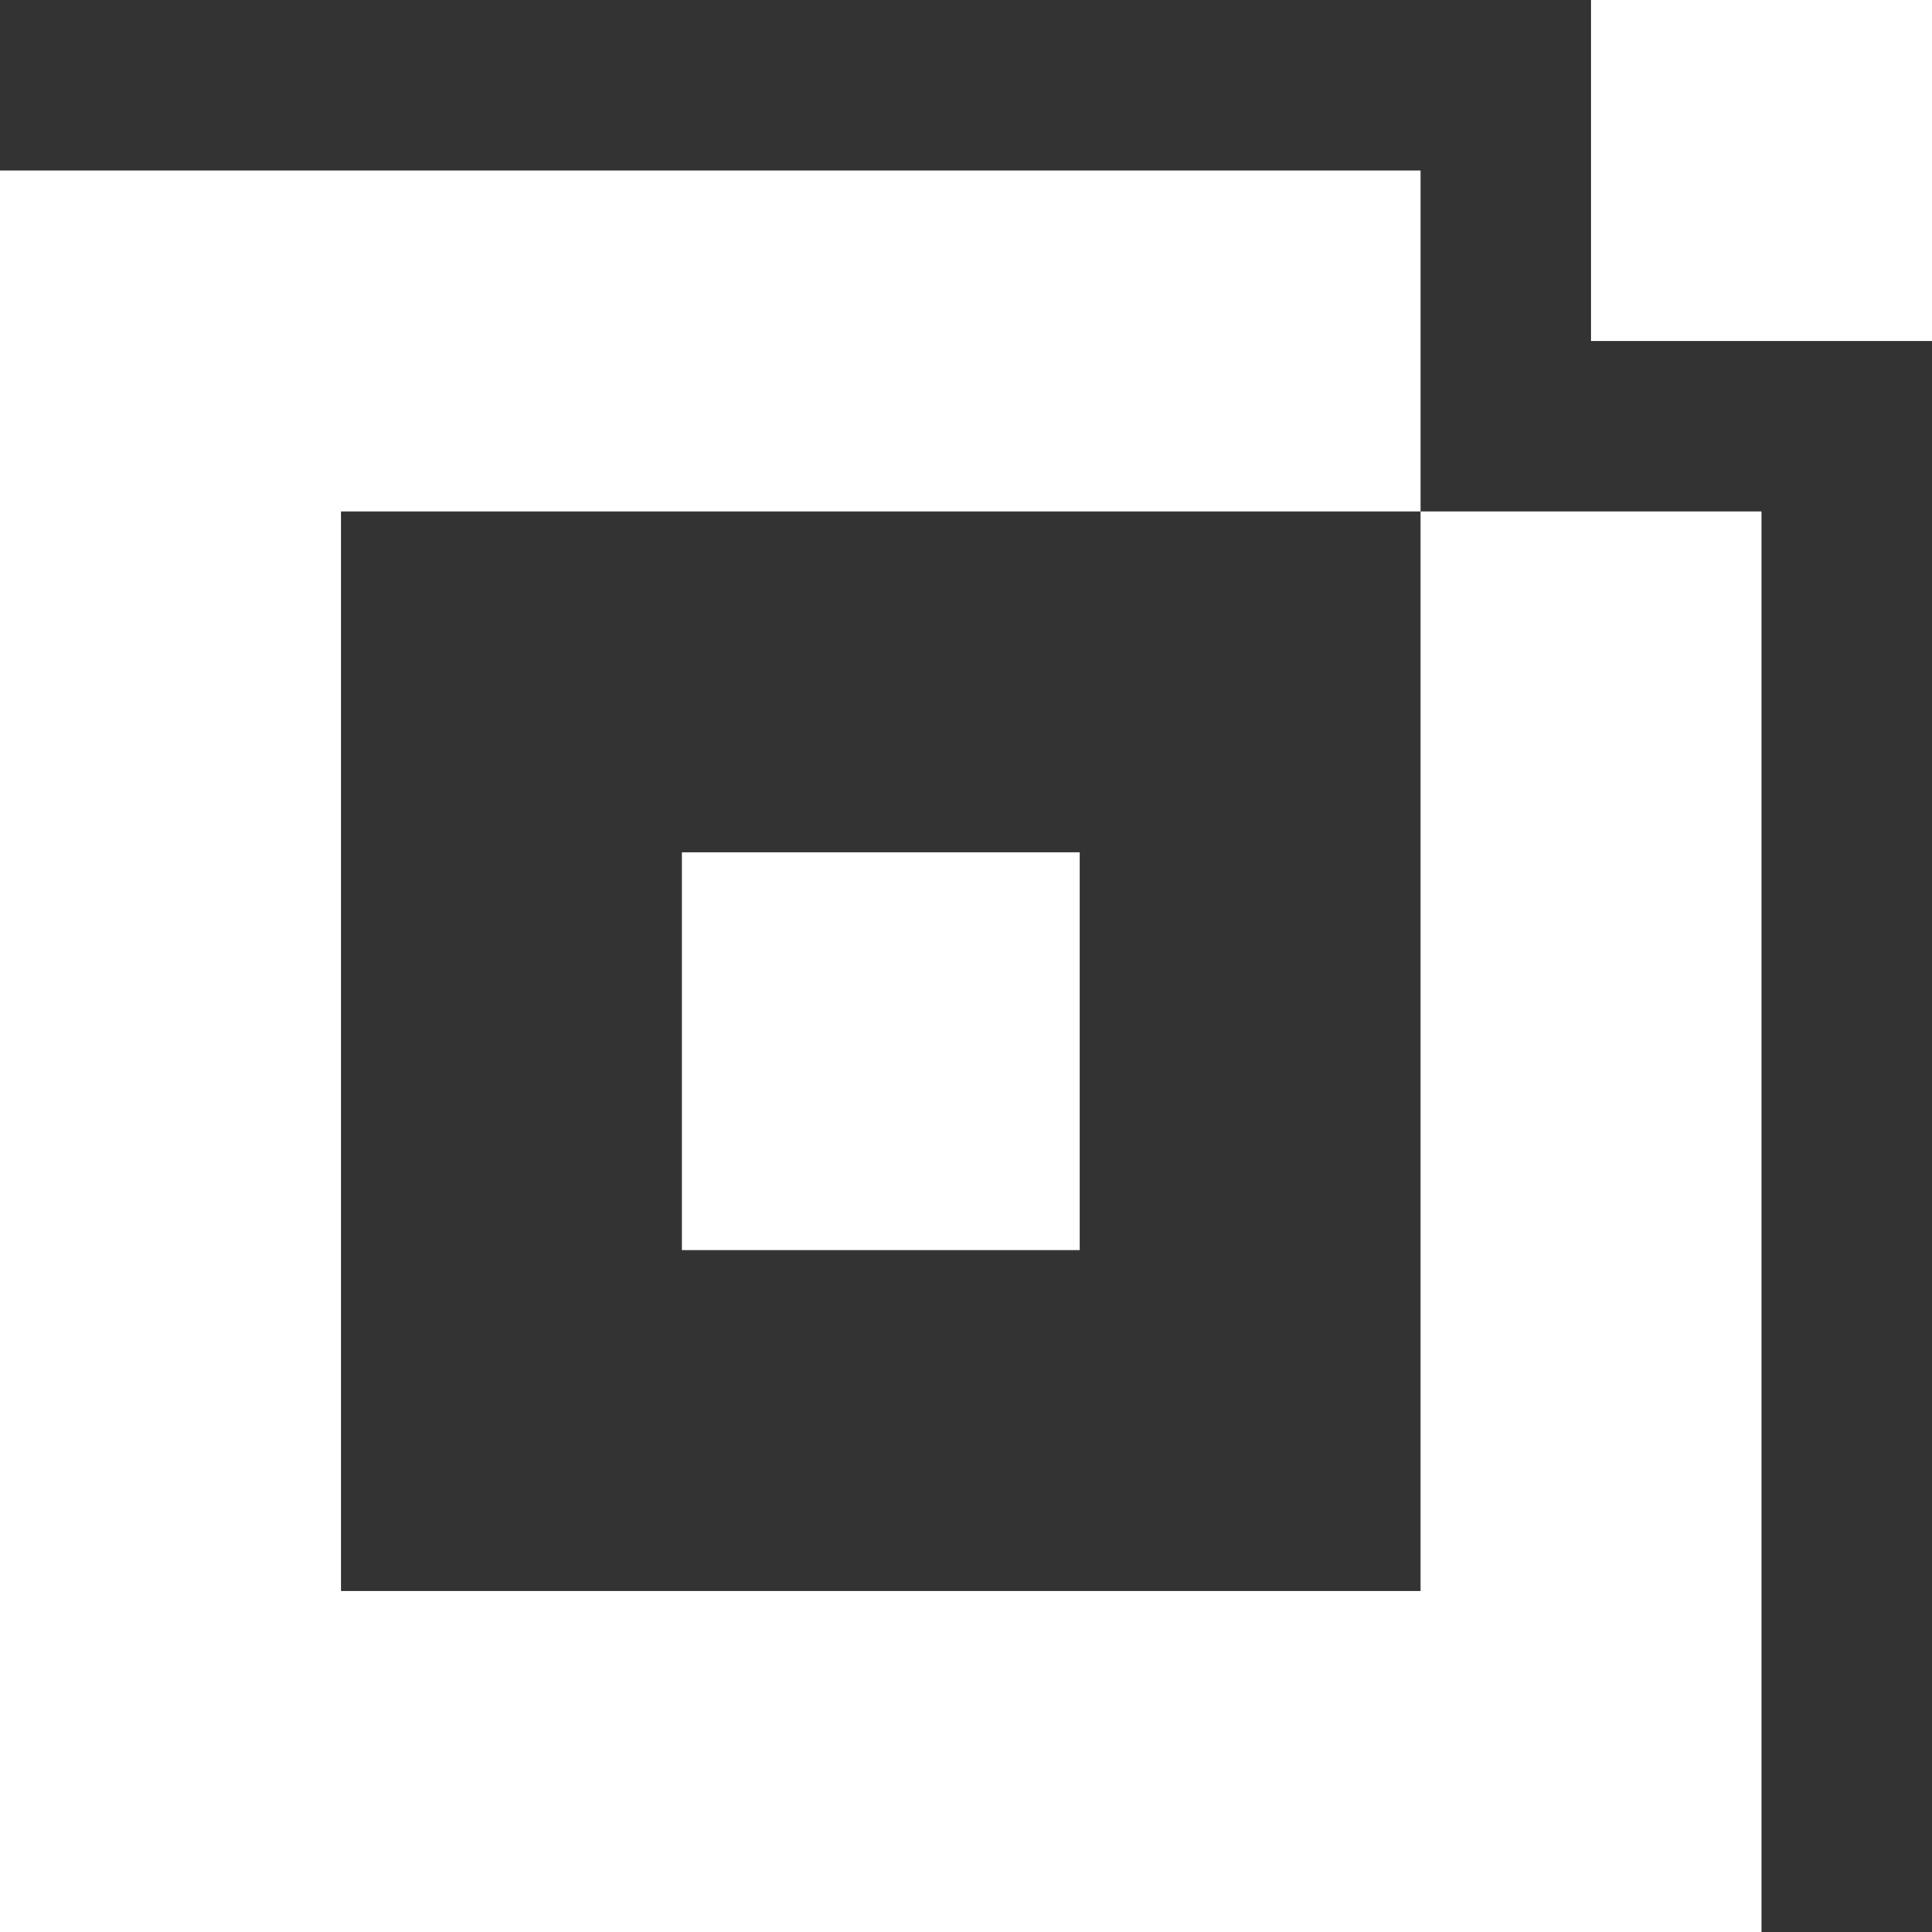
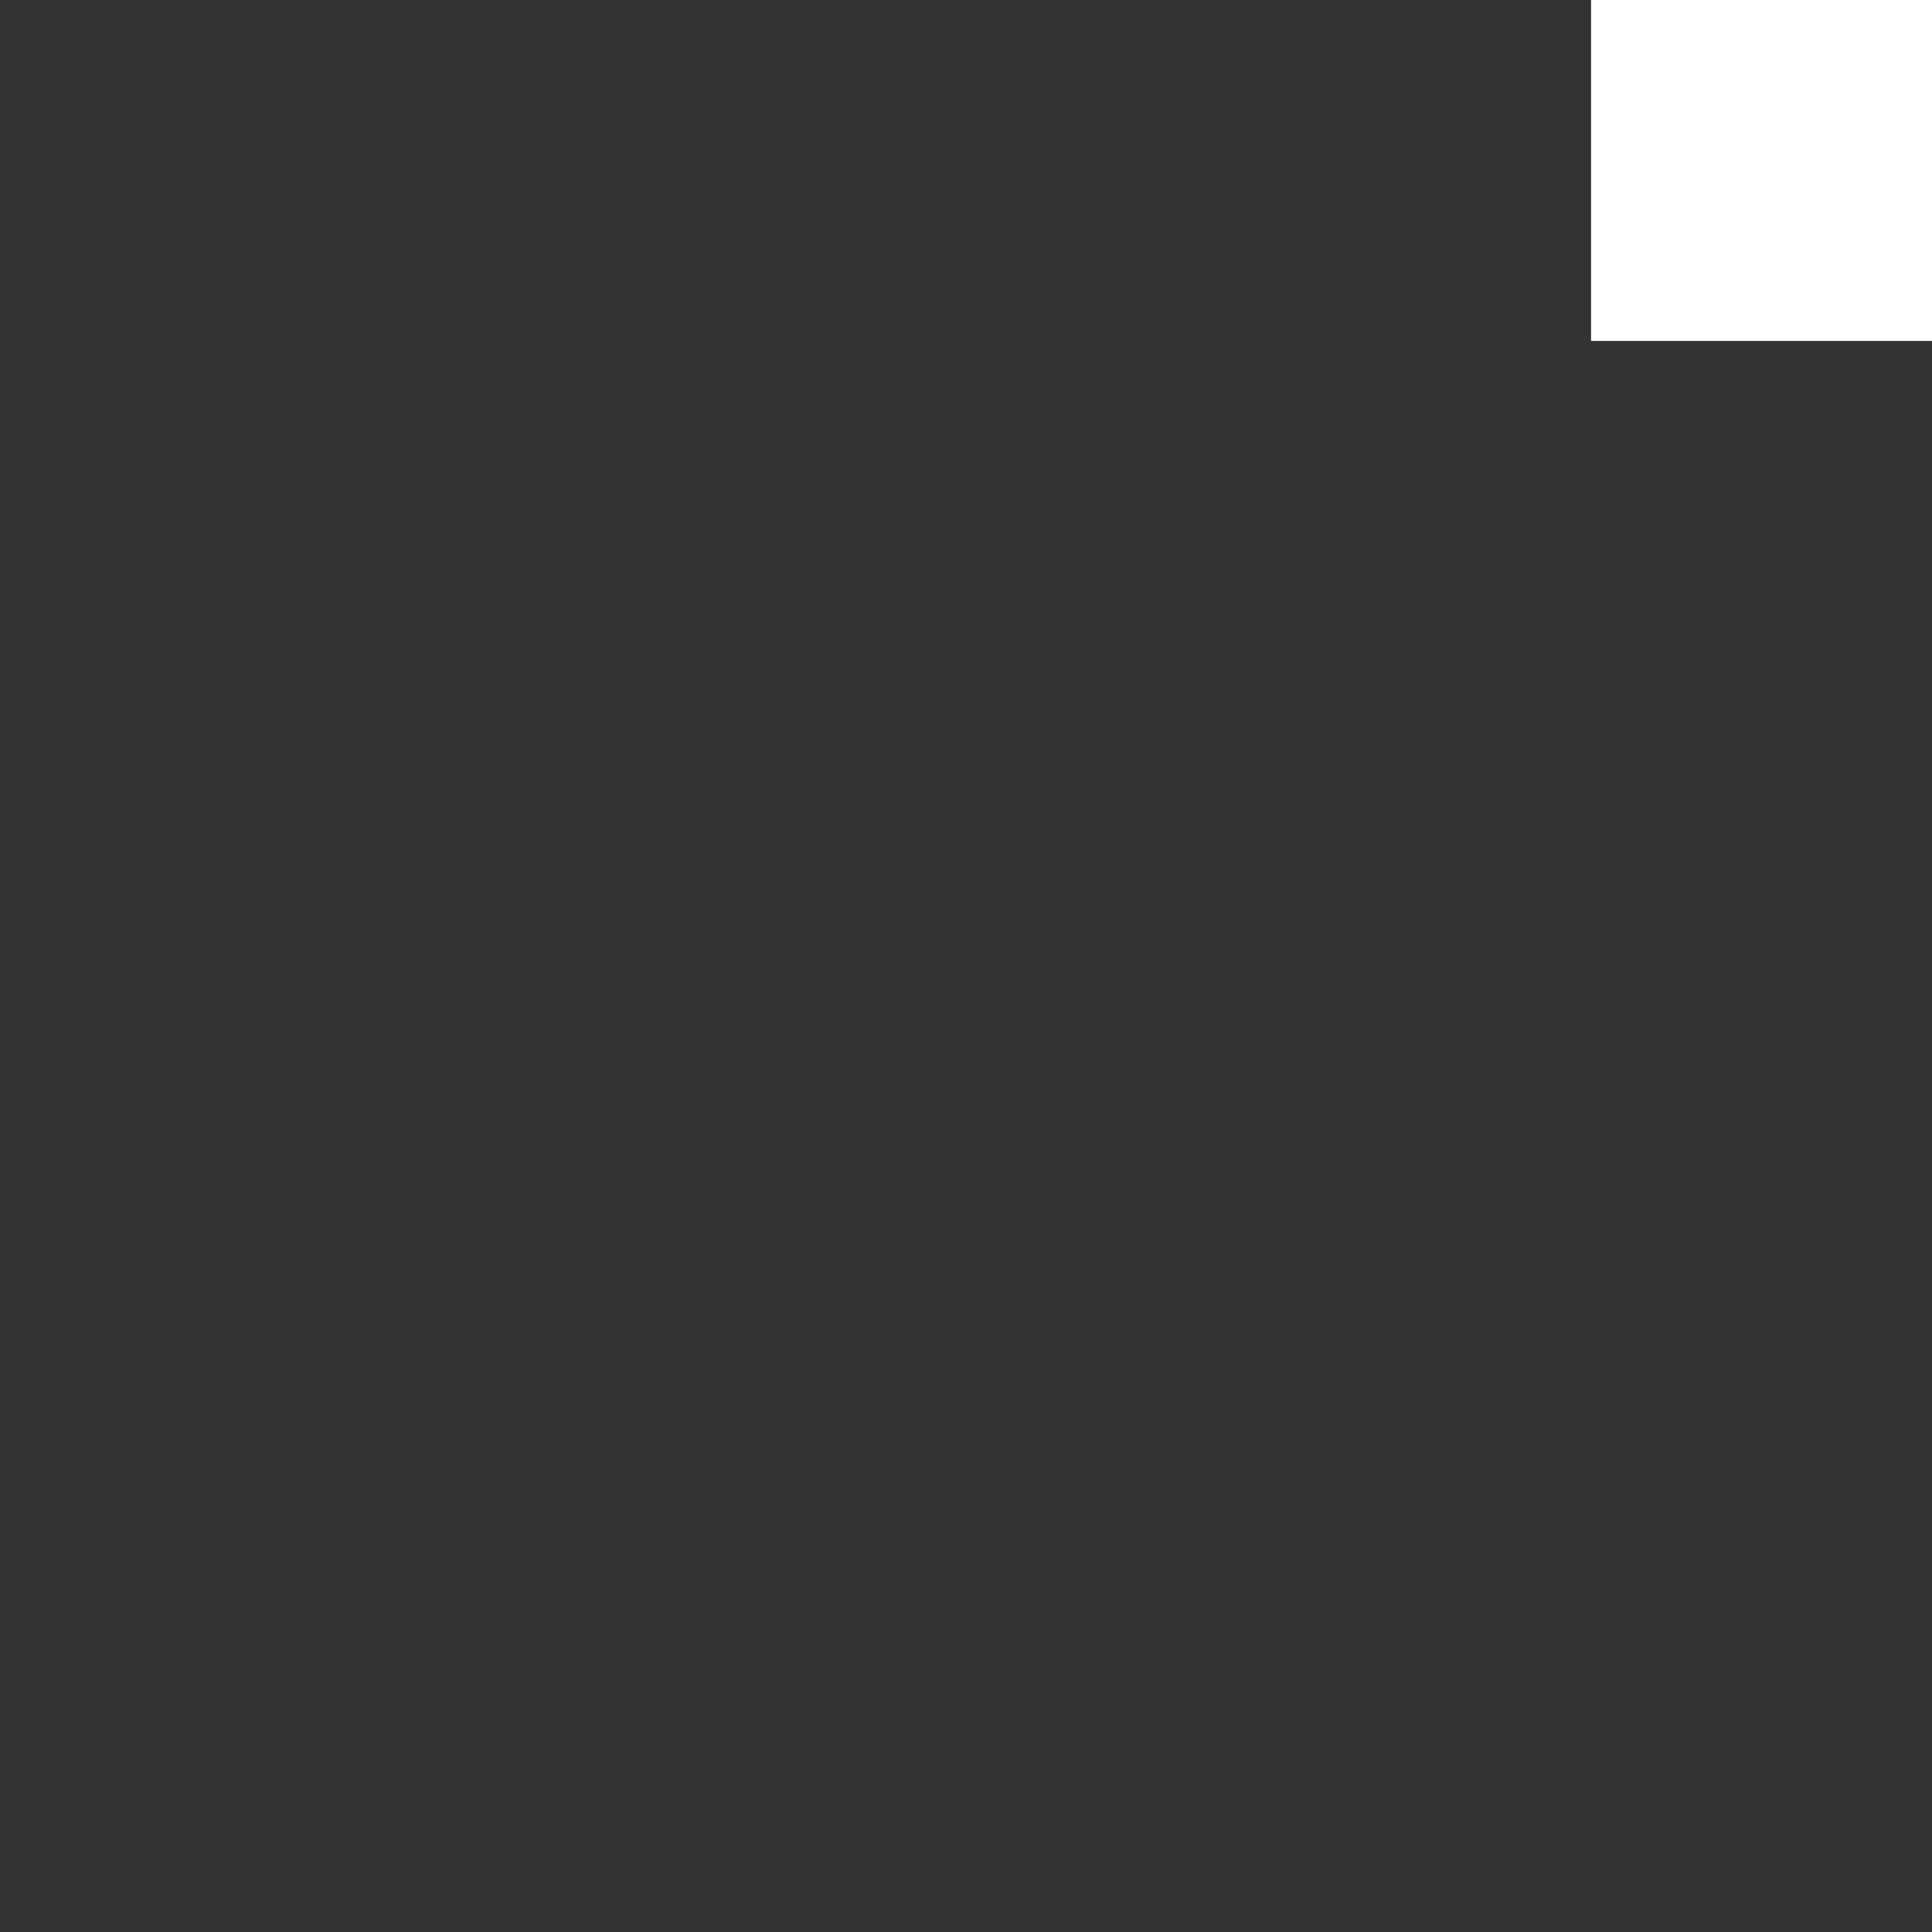
<svg xmlns="http://www.w3.org/2000/svg" width="34" height="34" viewBox="0 0 34 34" fill="none">
  <rect x="0" y="0" width="34" height="34" fill="#333333" stroke="none" />
  <path d="M34 0H28V6H34V0Z" fill="white" />
-   <path d="M19 15H12V22H19V15Z" fill="white" />
-   <path fill-rule="evenodd" clip-rule="evenodd" d="M6 9H25V28H6V9ZM0 3V34H31V9H25V3H0Z" fill="white" />
</svg>